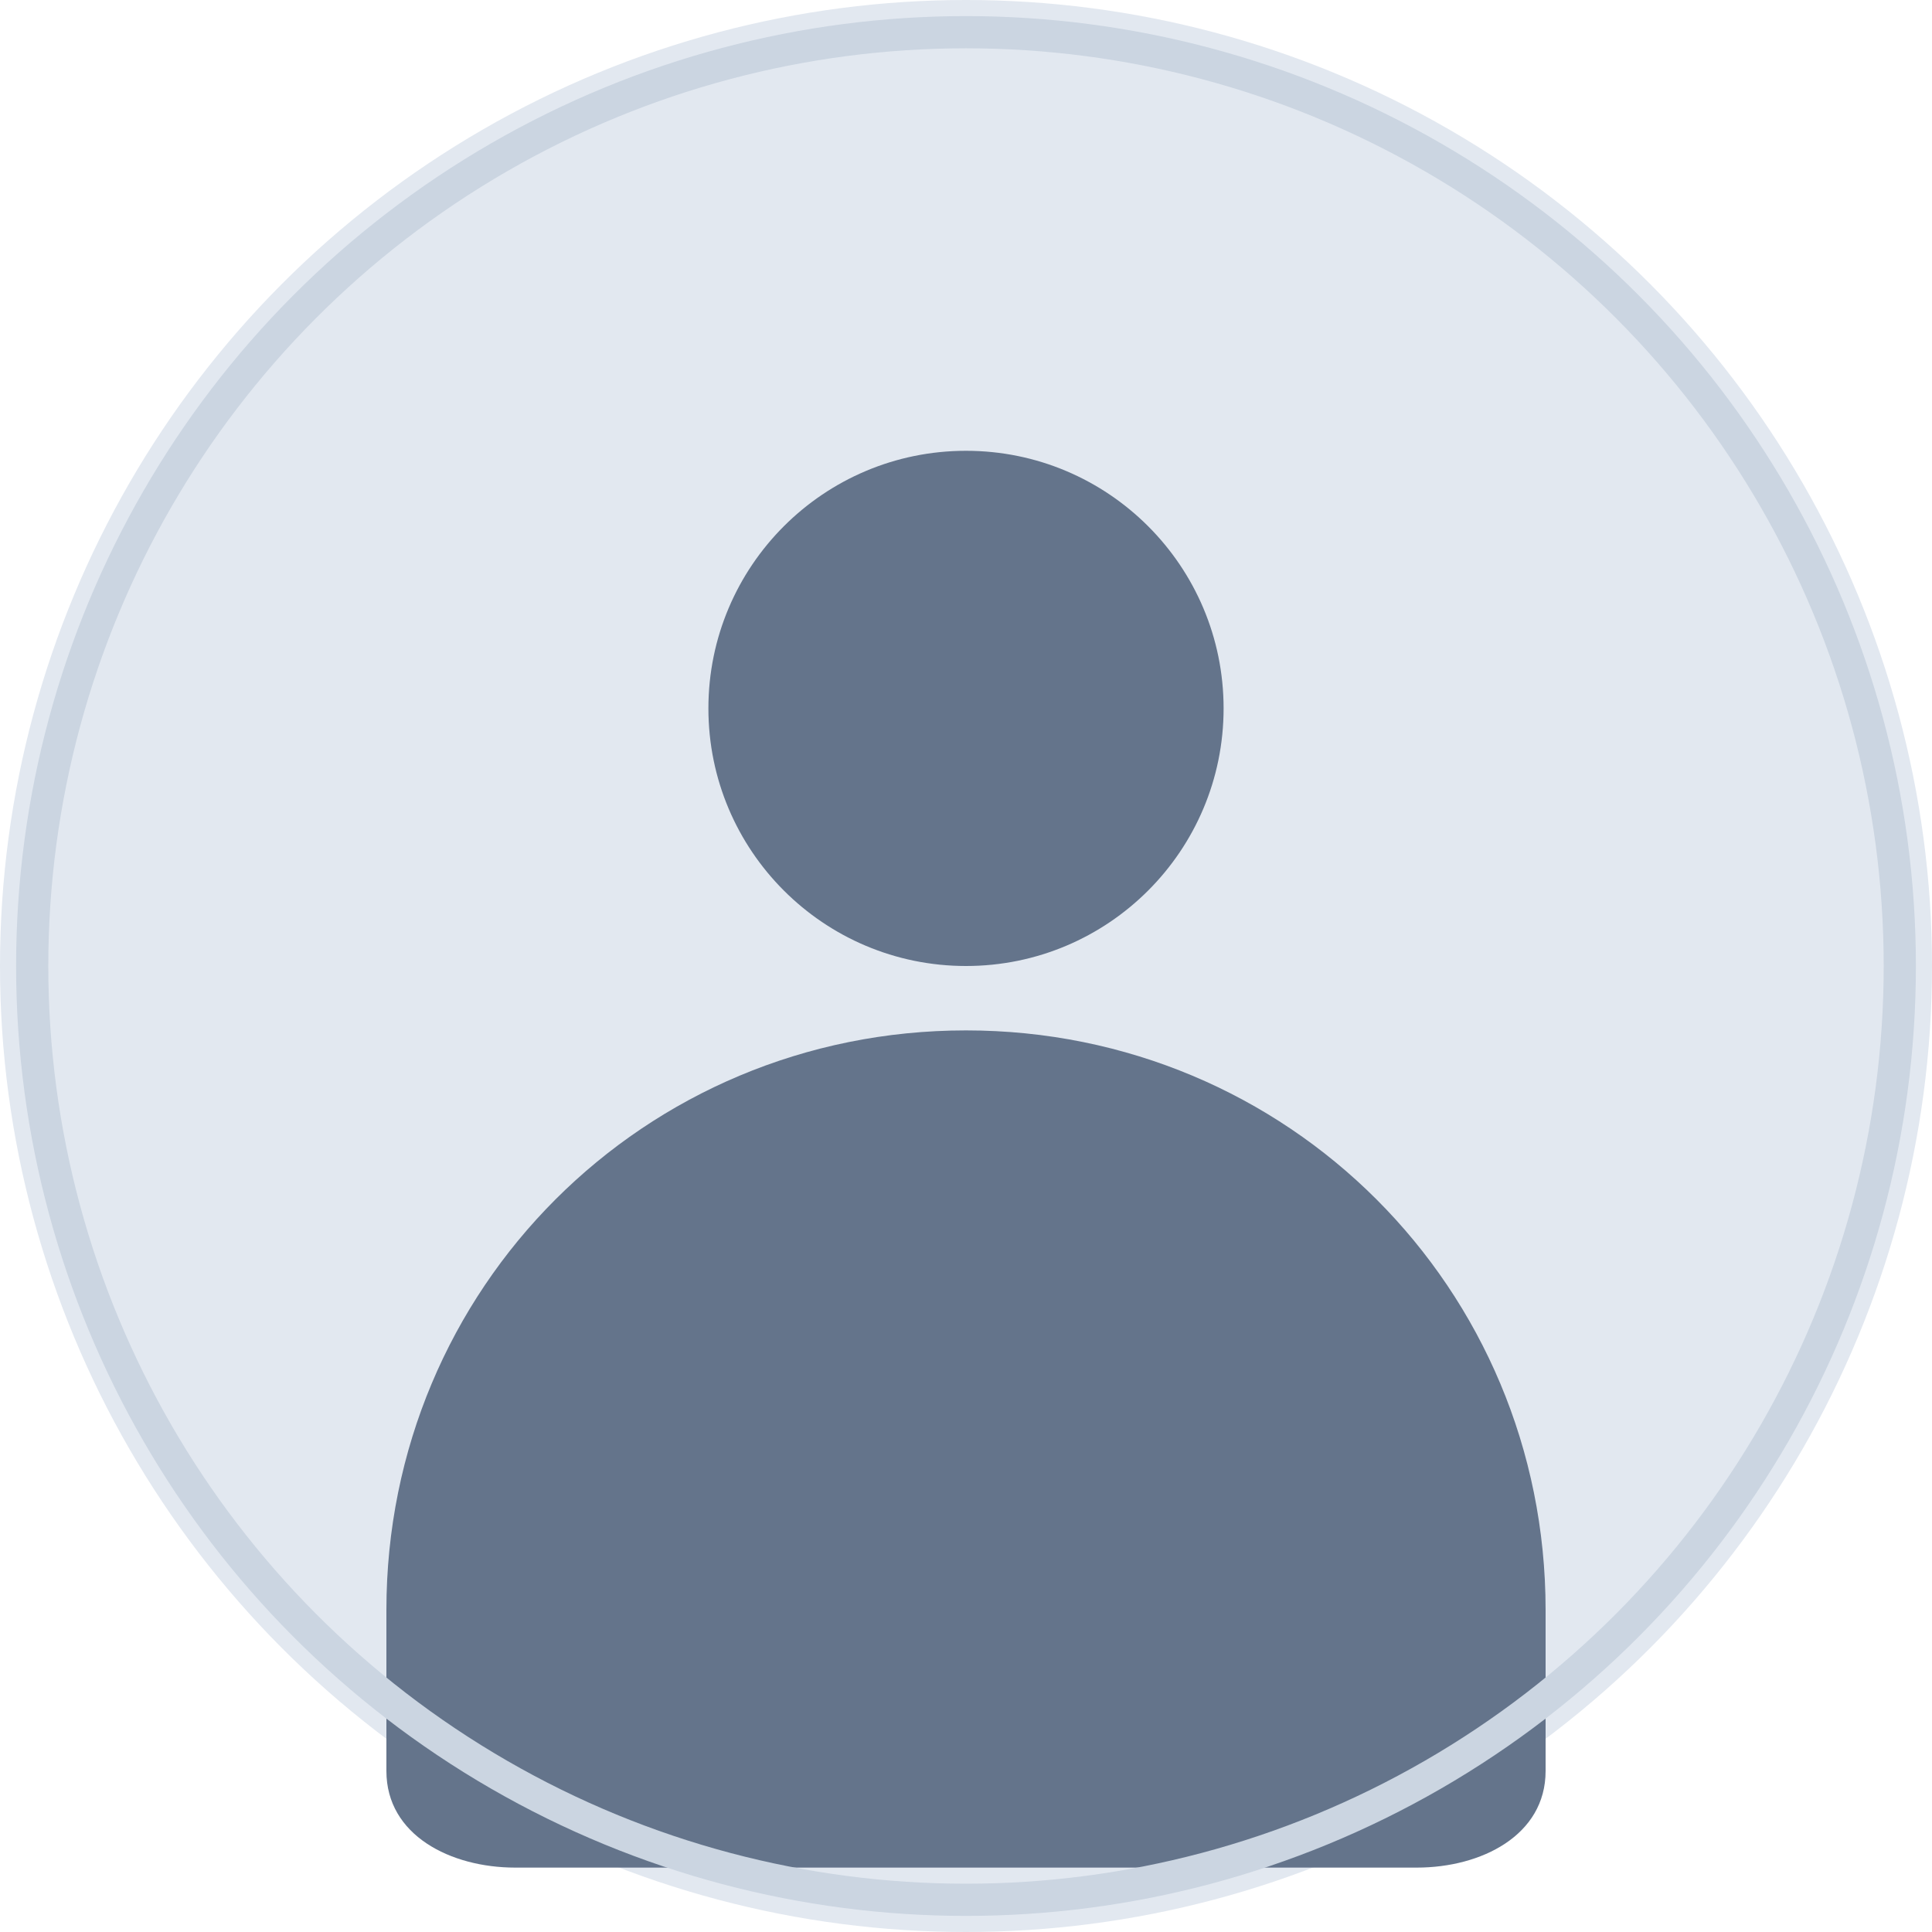
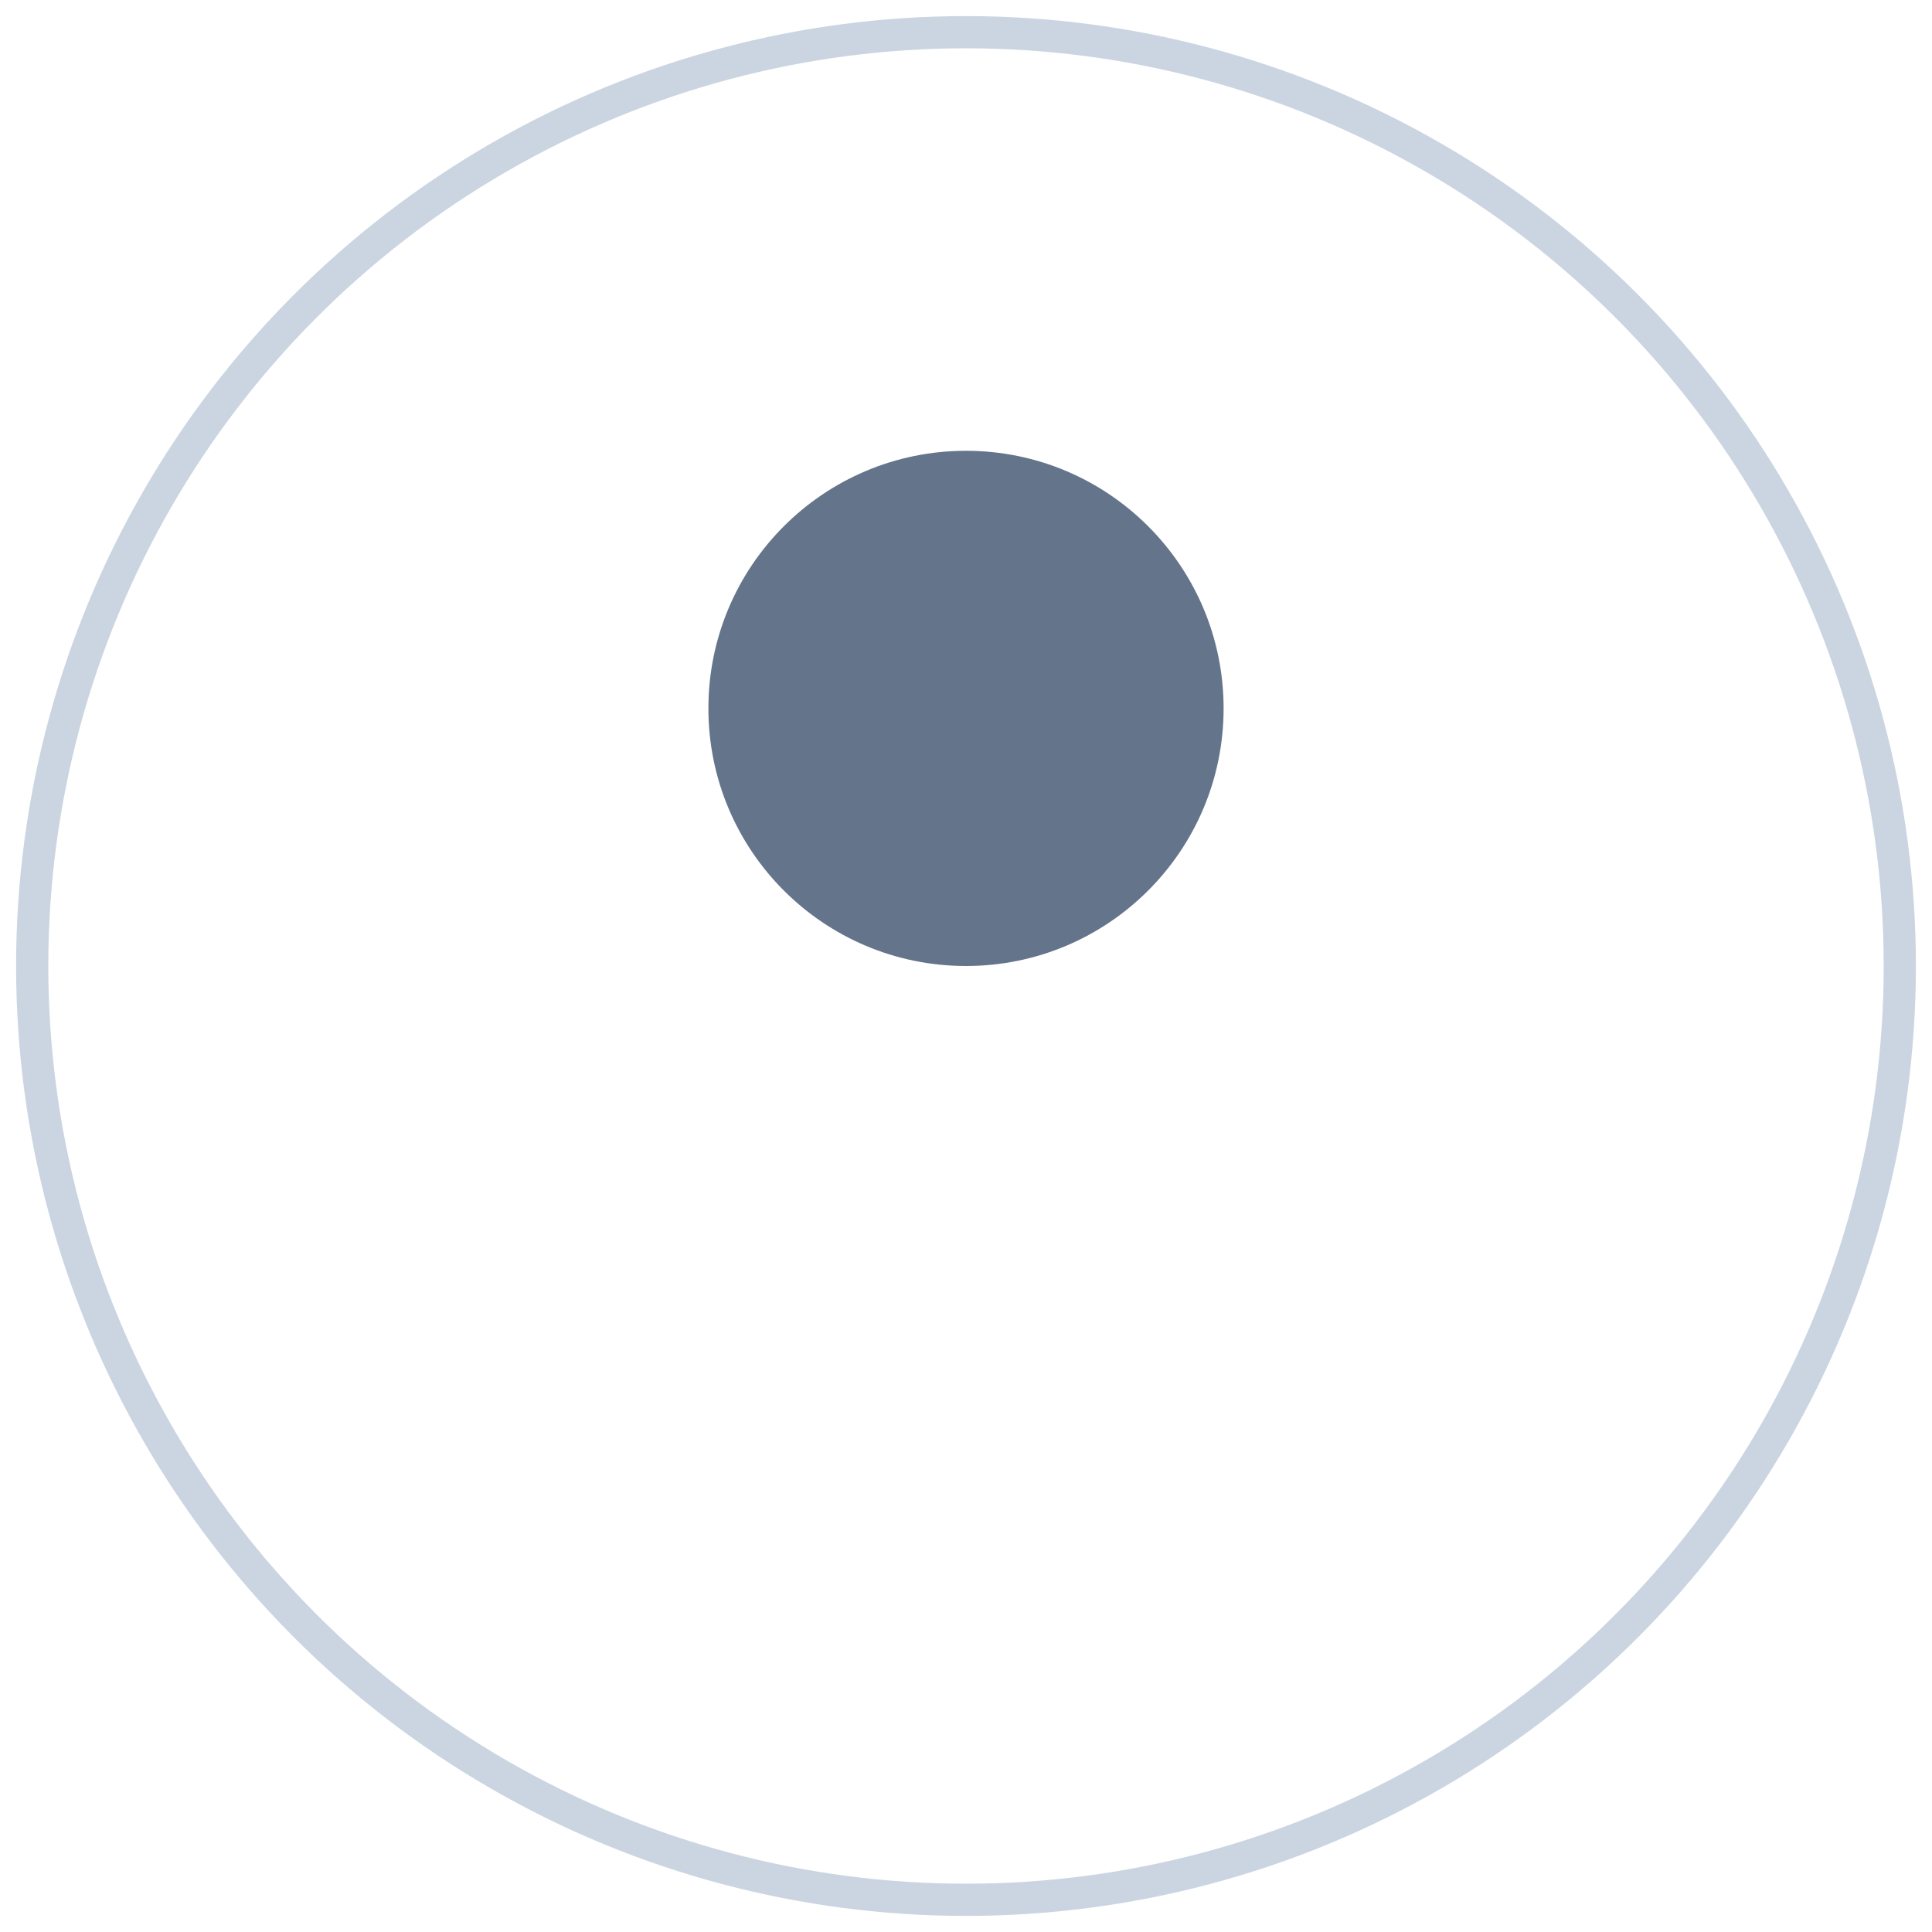
<svg xmlns="http://www.w3.org/2000/svg" width="60" height="60" viewBox="0 0 60 60" fill="none">
-   <circle cx="30" cy="30" r="30" fill="#e2e8f0" />
  <g fill="#64748b">
    <circle cx="30" cy="22" r="8" />
-     <path d="M30 32C20 32 12 40 12 50V55C12 57 14 58 16 58H44C46 58 48 57 48 55V50C48 40 40 32 30 32Z" />
  </g>
  <circle cx="30" cy="30" r="29" fill="none" stroke="#cbd5e1" stroke-width="1" />
</svg>